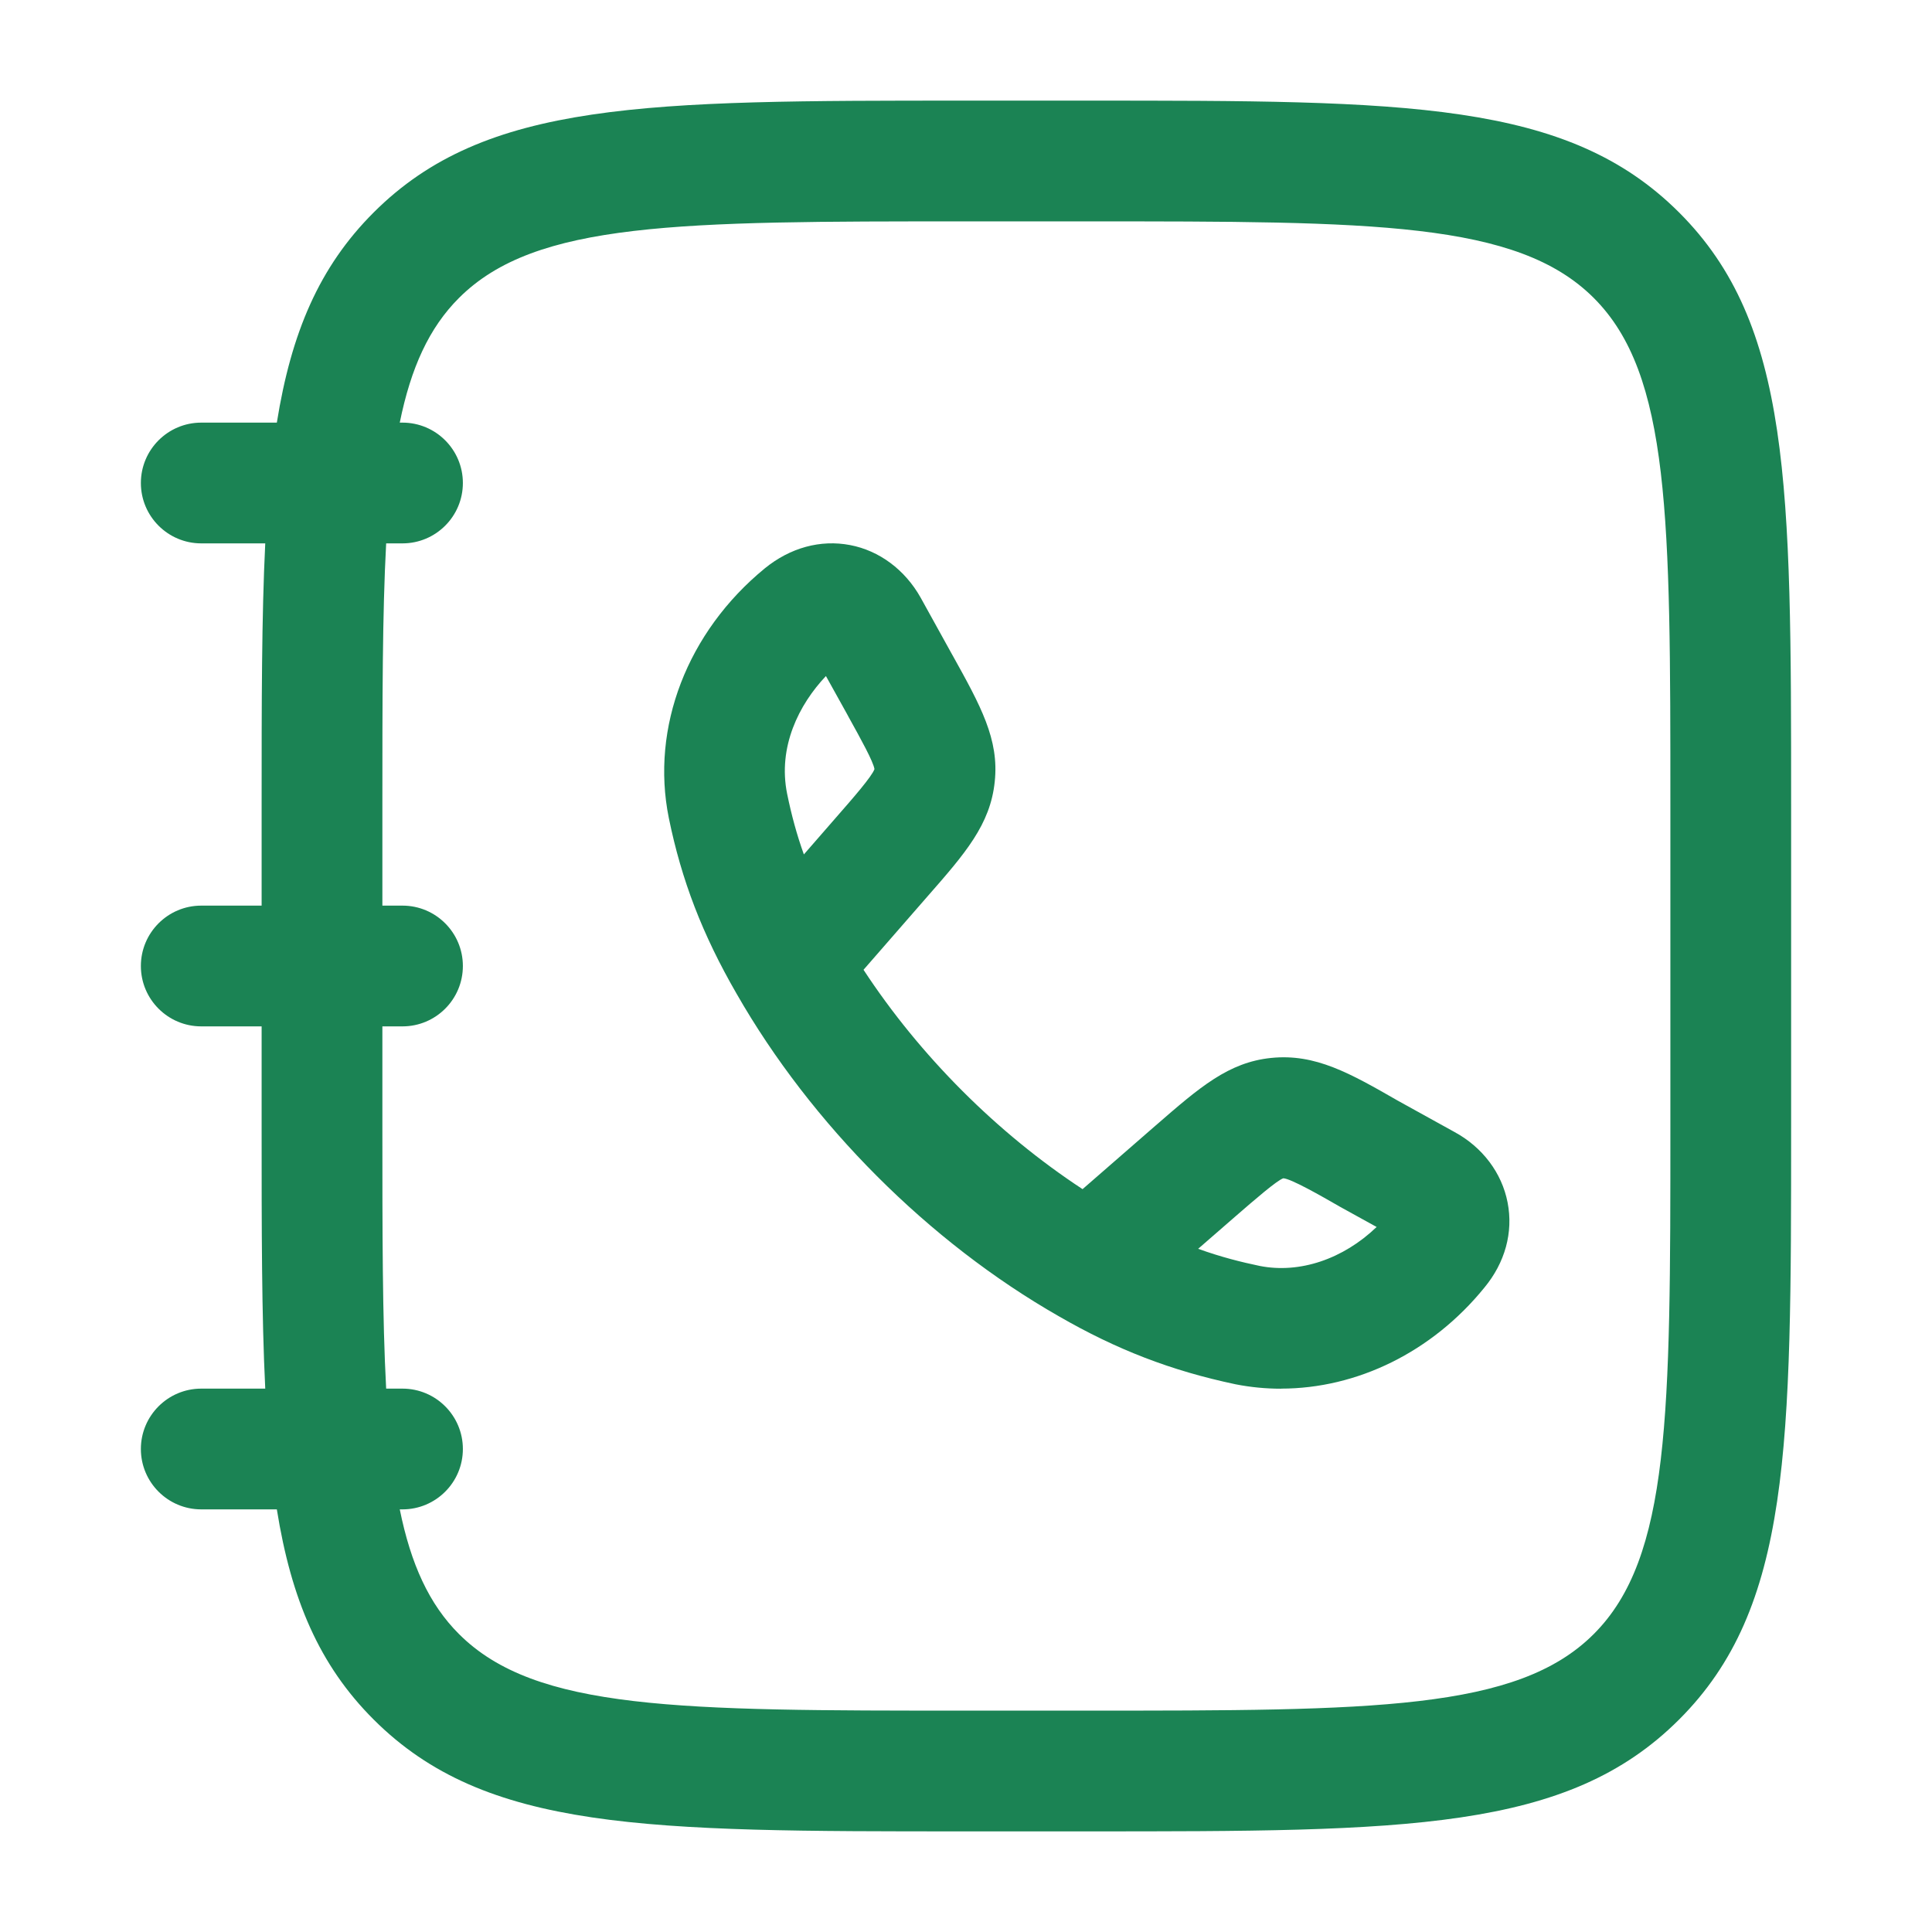
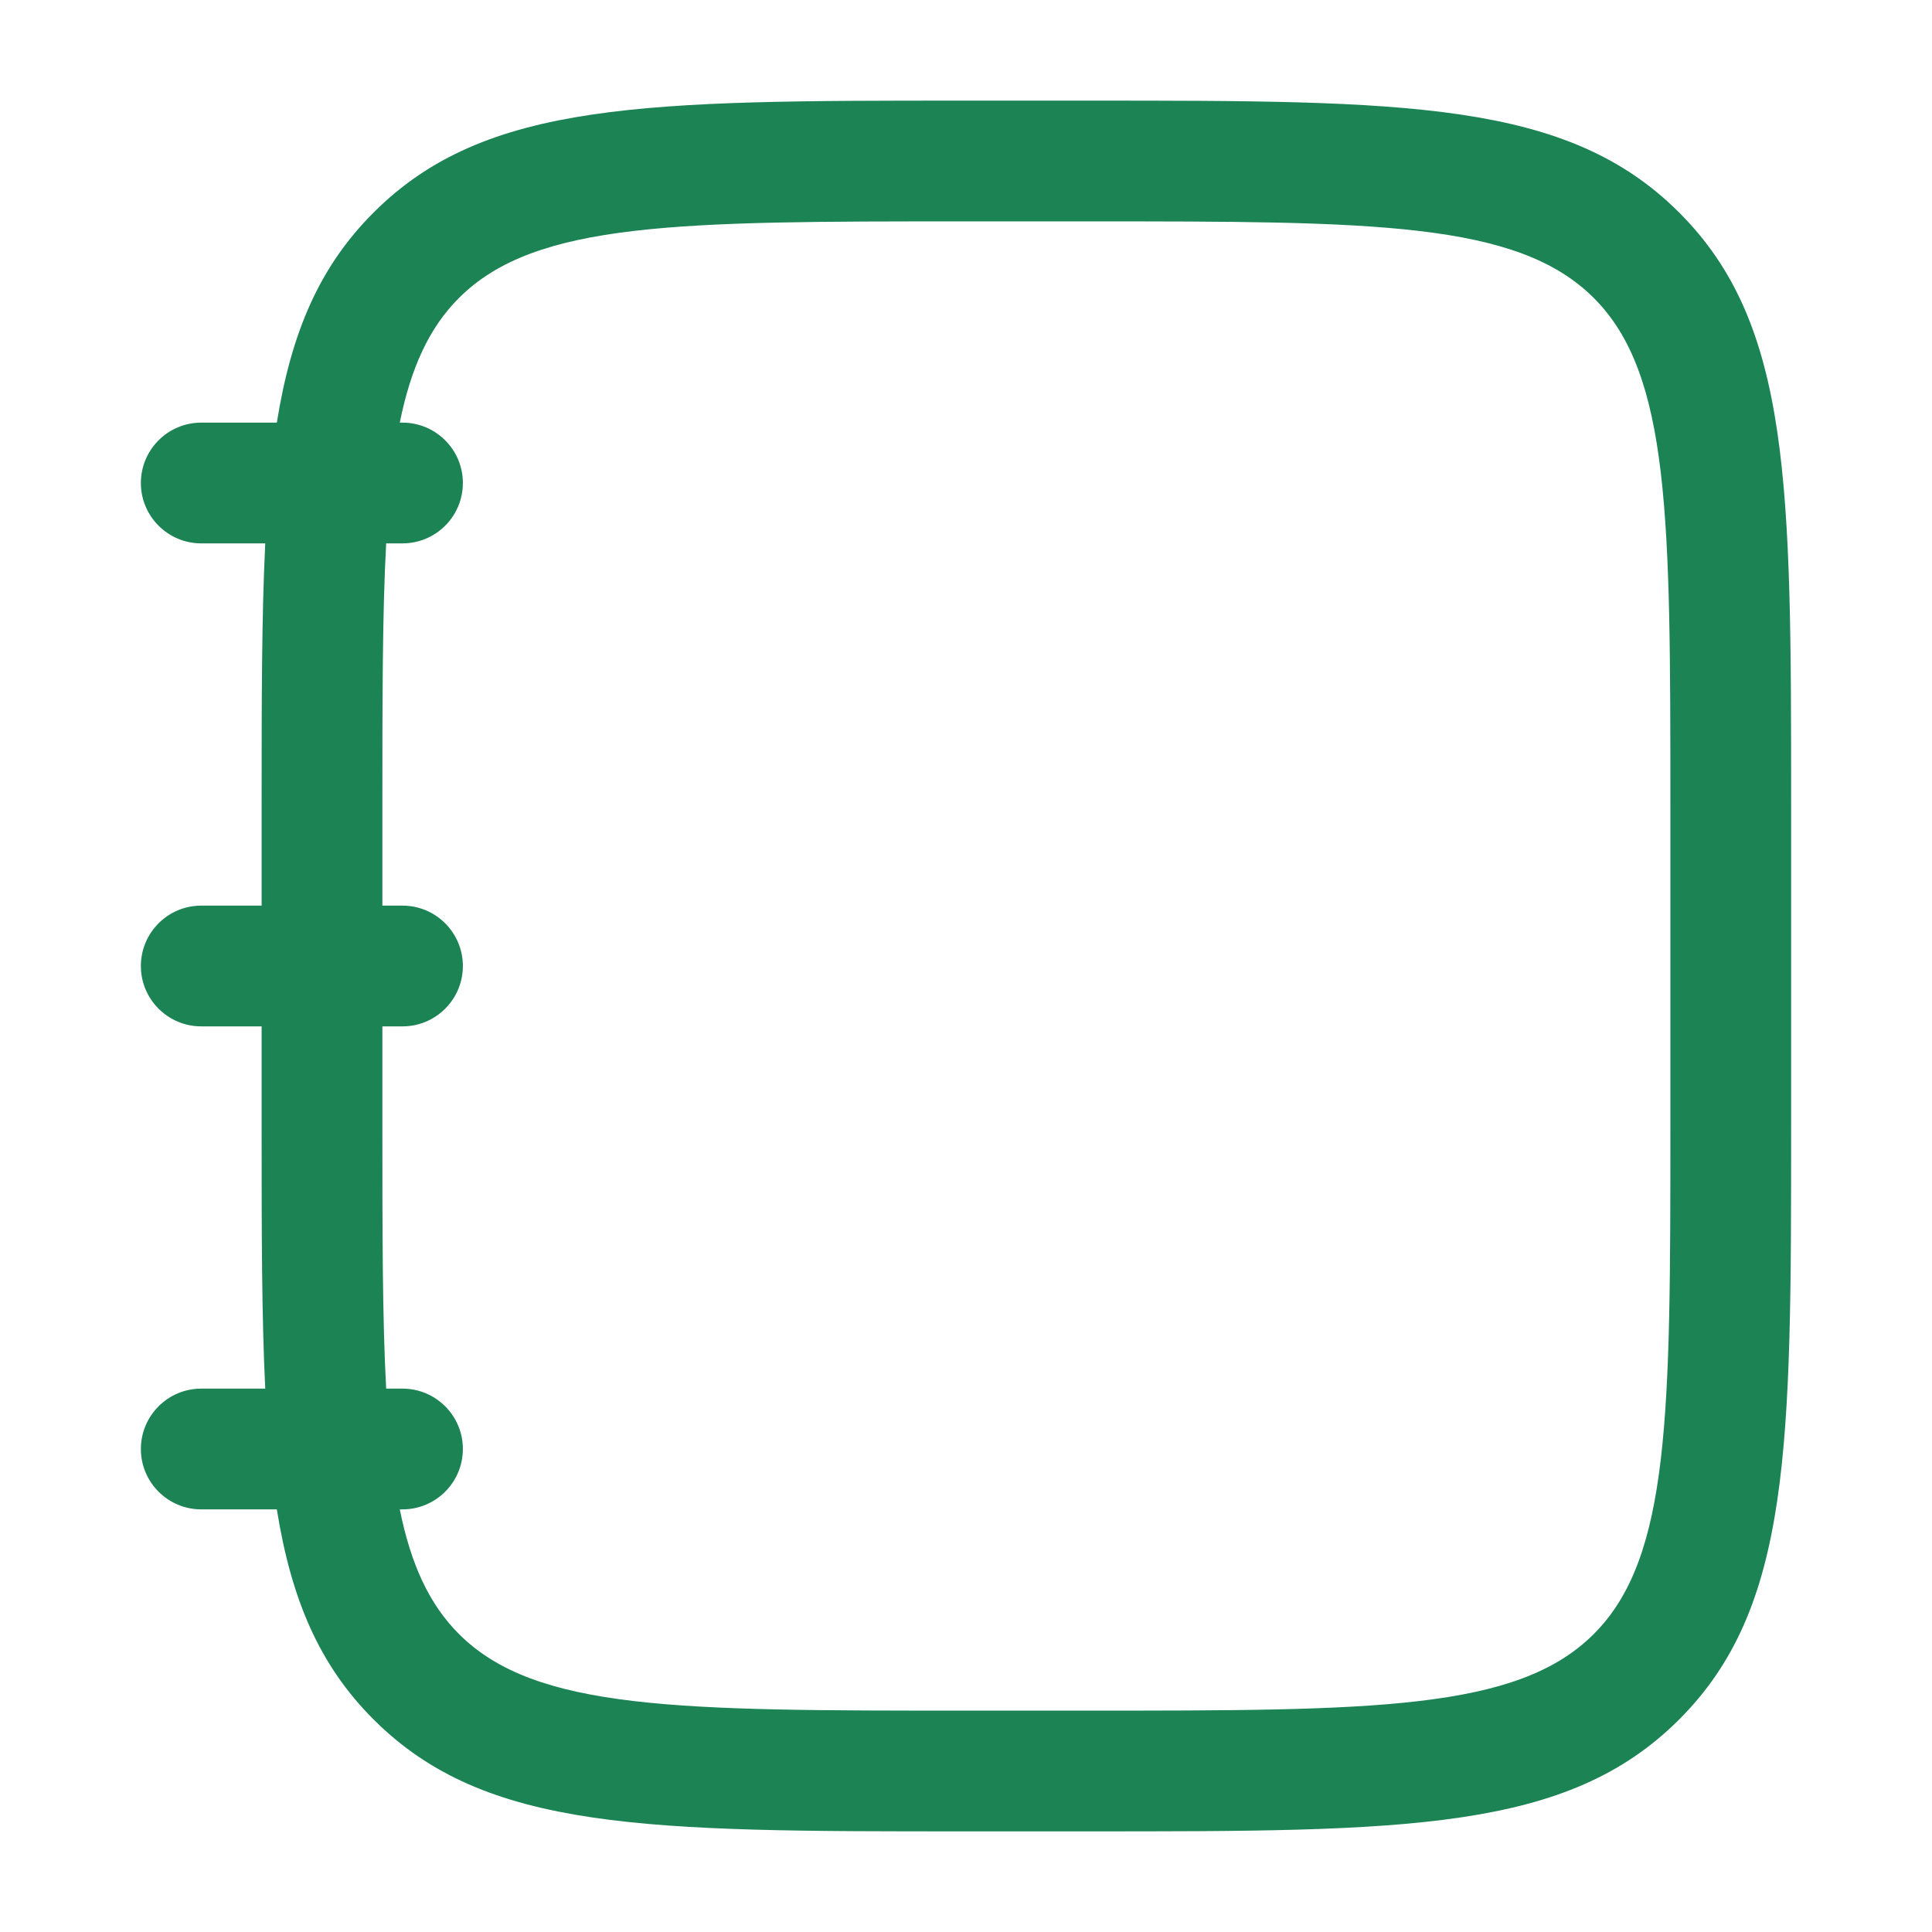
<svg xmlns="http://www.w3.org/2000/svg" width="24" height="24" viewBox="0 0 24 24" fill="none">
-   <path fill-rule="evenodd" clip-rule="evenodd" d="M15.914 17.251C15.725 17.251 15.536 17.233 15.348 17.196C14.548 17.027 13.874 16.767 13.153 16.351C11.538 15.429 10.079 13.968 9.15 12.344C8.725 11.608 8.466 10.934 8.308 10.16C8.081 9.036 8.538 7.849 9.501 7.06C9.817 6.803 10.192 6.701 10.56 6.771C10.923 6.84 11.242 7.078 11.436 7.423L11.831 8.137L11.833 8.14C12.183 8.77 12.413 9.185 12.357 9.71C12.302 10.245 11.989 10.602 11.516 11.142L11.515 11.143L10.727 12.047C11.427 13.115 12.386 14.075 13.448 14.772L14.354 13.983L14.359 13.979C14.903 13.506 15.261 13.196 15.791 13.142C16.341 13.086 16.772 13.333 17.368 13.675L18.068 14.062C18.415 14.25 18.657 14.57 18.728 14.938C18.8 15.309 18.697 15.685 18.438 15.997C17.789 16.796 16.858 17.25 15.913 17.25L15.914 17.251ZM14.884 15.513C15.172 15.617 15.424 15.679 15.649 15.726C16.145 15.824 16.685 15.641 17.101 15.242L16.639 14.987C16.639 14.987 16.636 14.985 16.633 14.983C16.632 14.983 16.63 14.982 16.629 14.981C16.408 14.854 16.039 14.643 15.942 14.637C15.863 14.663 15.587 14.902 15.344 15.113L14.884 15.513ZM9.778 9.861C9.66 9.278 9.925 8.752 10.26 8.398L10.521 8.868L10.543 8.909C10.695 9.183 10.847 9.458 10.863 9.554C10.831 9.646 10.595 9.916 10.384 10.157L9.986 10.614C9.899 10.372 9.832 10.125 9.778 9.861Z" fill="#1B8354" />
  <path fill-rule="evenodd" clip-rule="evenodd" d="M13.5 22.75H12C8.027 22.75 6.033 22.75 4.642 21.361C3.966 20.686 3.618 19.868 3.439 18.75H2.5C2.086 18.75 1.75 18.414 1.75 18C1.75 17.586 2.086 17.25 2.5 17.25H3.295C3.25 16.339 3.25 15.271 3.25 14V12.75H2.5C2.086 12.75 1.75 12.414 1.75 12C1.75 11.586 2.086 11.25 2.5 11.25H3.25V10C3.25 8.729 3.25 7.661 3.295 6.75H2.5C2.086 6.75 1.75 6.414 1.75 6C1.75 5.586 2.086 5.25 2.5 5.25H3.439C3.618 4.132 3.966 3.314 4.642 2.639C6.032 1.25 8.027 1.25 12 1.25H13.5C17.473 1.25 19.467 1.25 20.858 2.639C22.25 4.029 22.25 6.024 22.25 10V14C22.25 17.976 22.25 19.971 20.858 21.361C19.468 22.75 17.473 22.75 13.5 22.75ZM4.966 5.25C5.104 4.569 5.331 4.071 5.702 3.701C6.653 2.75 8.44 2.75 12 2.75H13.5C17.06 2.75 18.846 2.75 19.798 3.701C20.75 4.651 20.75 6.439 20.75 10V14C20.75 17.561 20.75 19.349 19.798 20.299C18.847 21.25 17.06 21.25 13.5 21.25H12C8.44 21.25 6.654 21.25 5.702 20.299C5.331 19.929 5.104 19.431 4.966 18.75H5C5.414 18.75 5.75 18.414 5.75 18C5.75 17.586 5.414 17.25 5 17.25H4.797C4.75 16.375 4.75 15.307 4.75 14V12.75H5C5.414 12.75 5.75 12.414 5.75 12C5.75 11.586 5.414 11.25 5 11.25H4.75V10C4.75 8.693 4.75 7.625 4.797 6.75H5C5.414 6.75 5.75 6.414 5.75 6C5.75 5.586 5.414 5.25 5 5.25H4.966Z" fill="#1B8354" />
</svg>